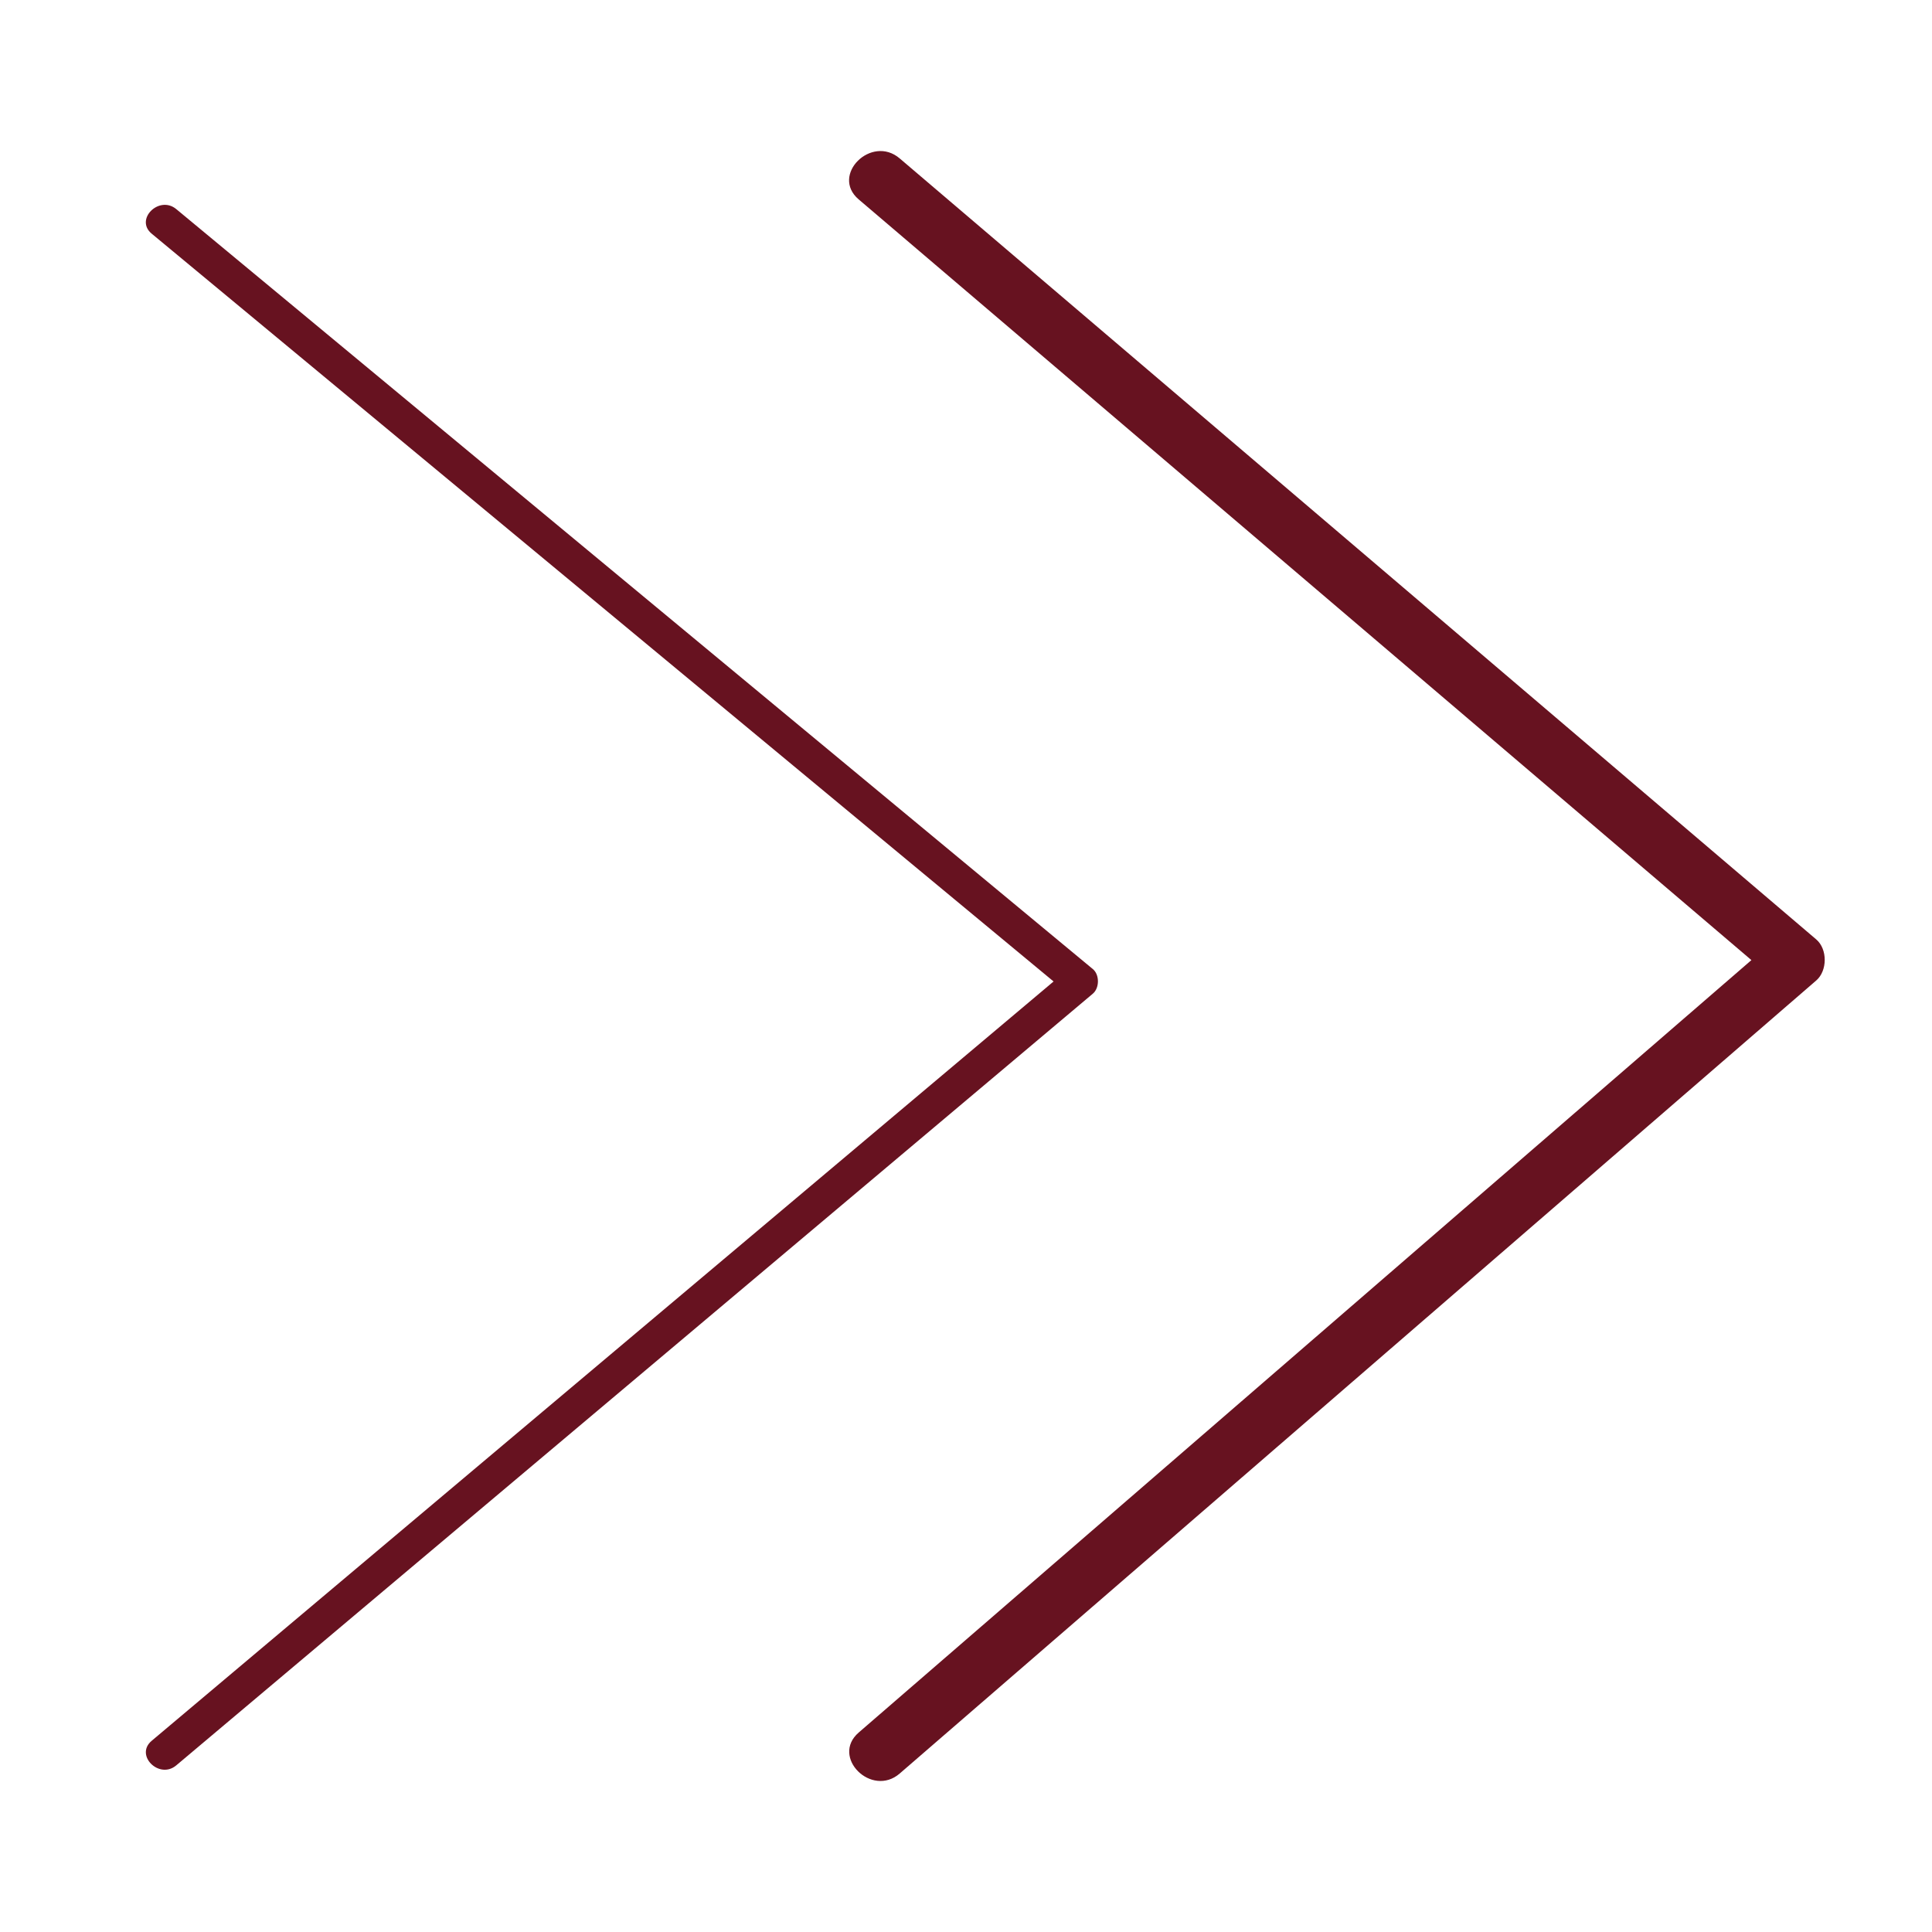
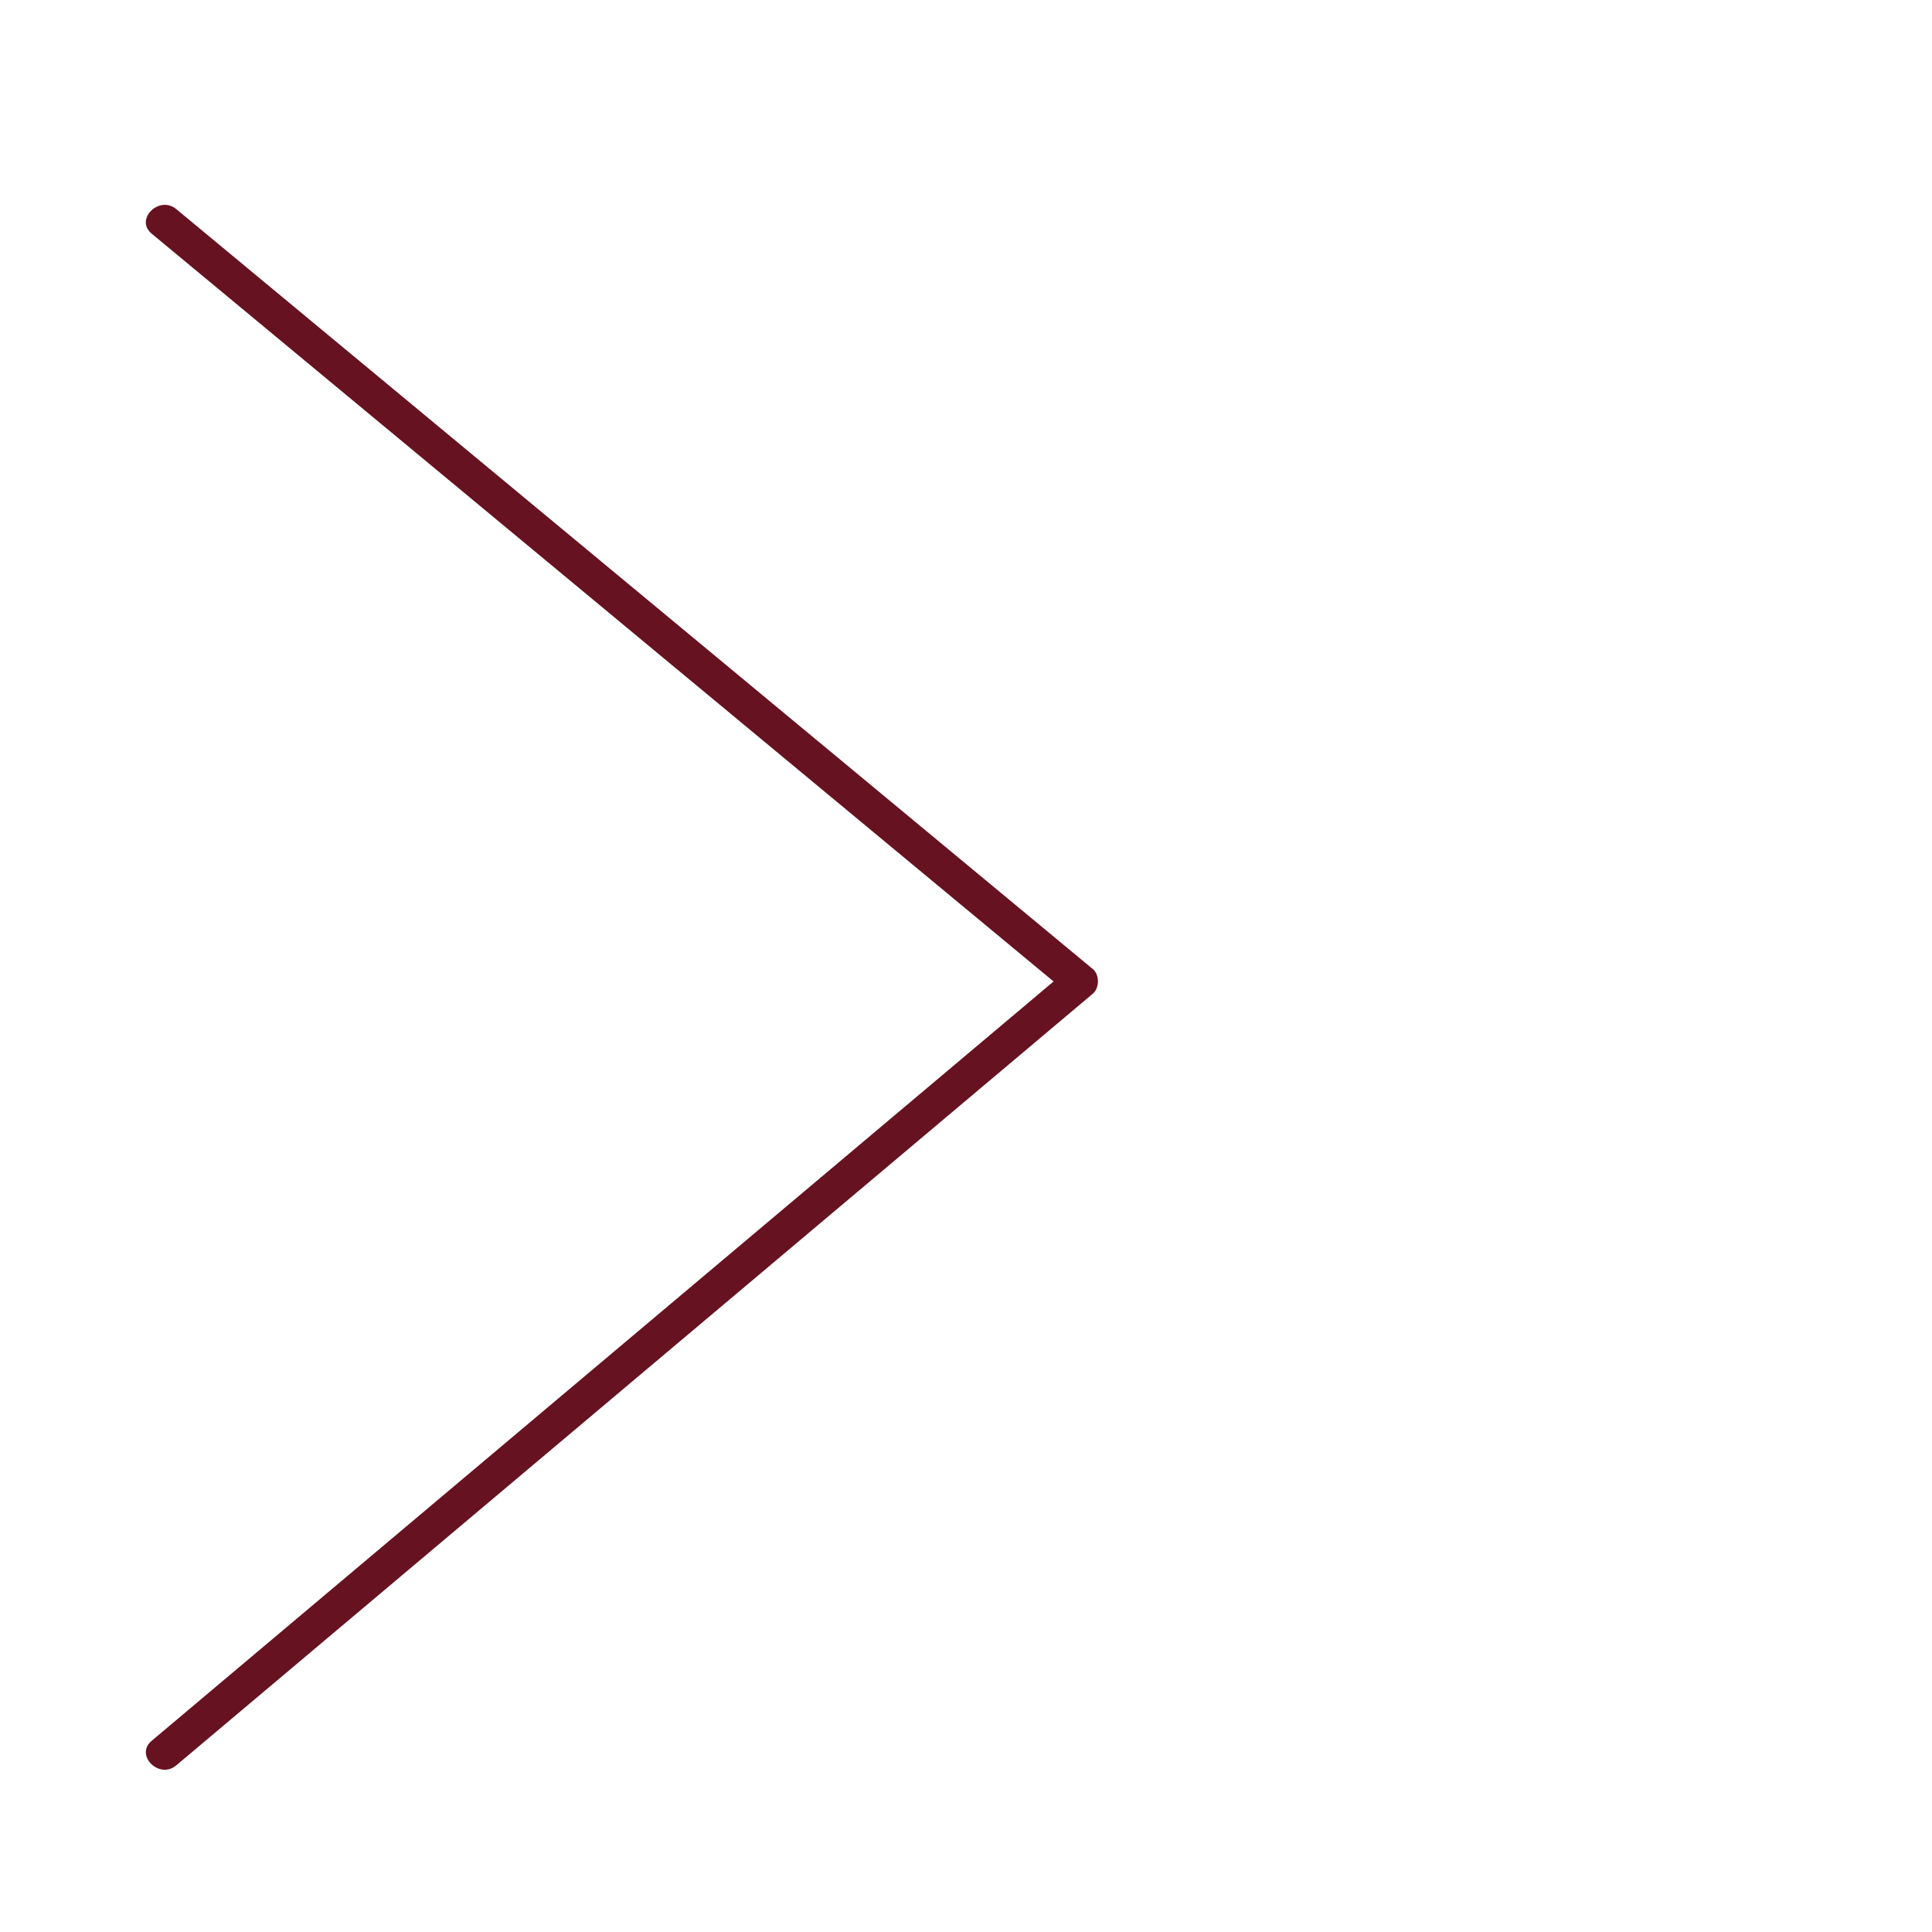
<svg xmlns="http://www.w3.org/2000/svg" id="Ebene_3" data-name="Ebene 3" viewBox="0 0 500 500">
  <defs>
    <style>
      .cls-1 {
        fill: #671220;
      }
    </style>
  </defs>
  <path class="cls-1" d="m39.26,60.48c26.8,22.22,53.61,44.45,80.41,66.67,42.44,35.19,84.89,70.39,127.33,105.58,9.82,8.14,19.64,16.29,29.47,24.43v-6.36c-26.76,22.53-53.52,45.06-80.29,67.6-42.6,35.87-85.2,71.74-127.81,107.6-9.71,8.17-19.41,16.34-29.12,24.52-4.44,3.74,1.96,10.07,6.36,6.36,26.76-22.53,53.52-45.06,80.29-67.6,42.6-35.87,85.2-71.74,127.81-107.6,9.71-8.17,19.41-16.34,29.12-24.52,1.74-1.47,1.76-4.91,0-6.36-26.8-22.22-53.61-44.45-80.41-66.67-42.44-35.19-84.89-70.39-127.33-105.58-9.82-8.14-19.64-16.29-29.47-24.43-4.43-3.67-10.83,2.66-6.36,6.36h0Z" />
-   <path class="cls-1" d="m222.22,51.6c26.82,22.85,53.63,45.7,80.45,68.55,42.45,36.18,84.9,72.35,127.36,108.53,9.8,8.35,19.61,16.71,29.41,25.06v-10.61c-26.77,23.17-53.55,46.33-80.32,69.5-42.61,36.87-85.21,73.74-127.82,110.6-9.69,8.38-19.38,16.77-29.07,25.15-7.31,6.33,3.34,16.9,10.61,10.61,26.77-23.17,53.55-46.33,80.32-69.5,42.61-36.87,85.21-73.74,127.82-110.6,9.69-8.38,19.38-16.77,29.07-25.15,2.9-2.51,2.93-8.11,0-10.61-26.82-22.85-53.63-45.7-80.45-68.55-42.45-36.18-84.9-72.35-127.36-108.53-9.8-8.35-19.61-16.71-29.41-25.06-7.31-6.23-17.97,4.33-10.61,10.61h0Z" />
</svg>